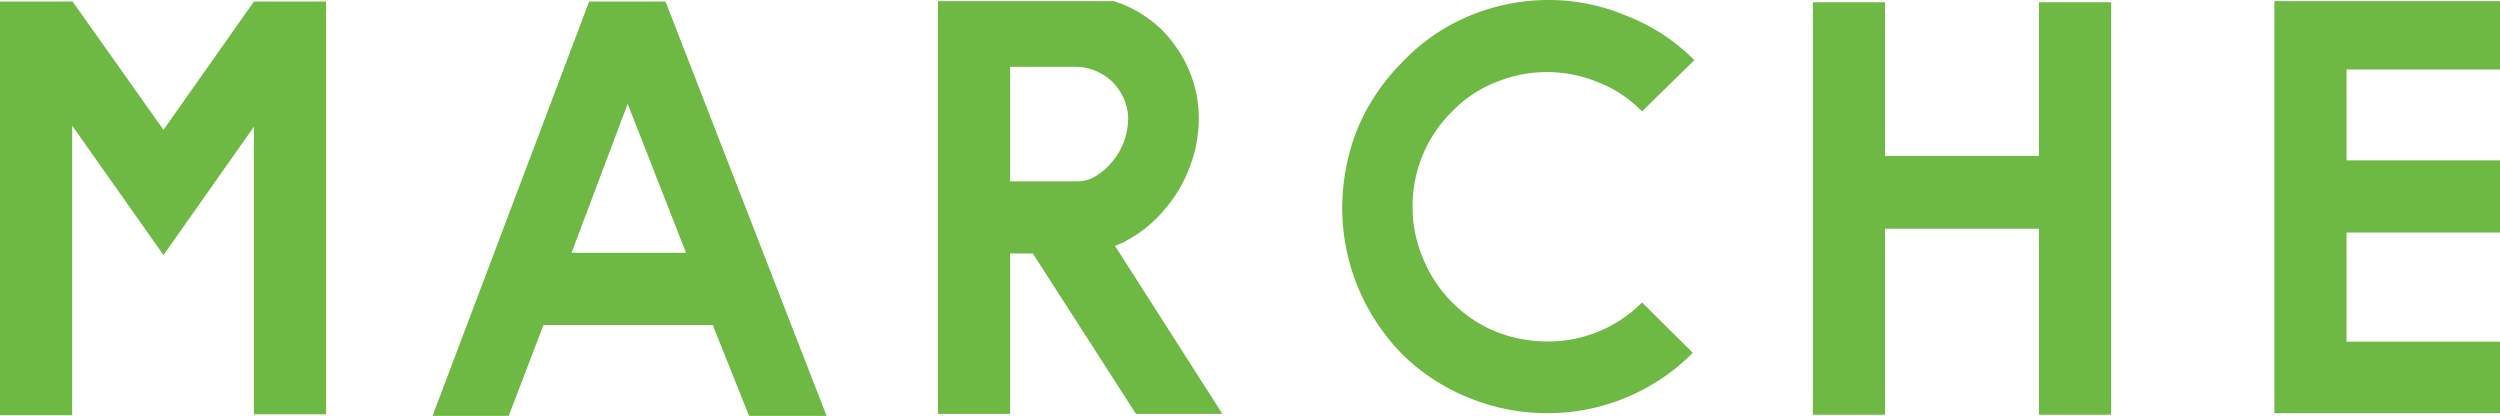
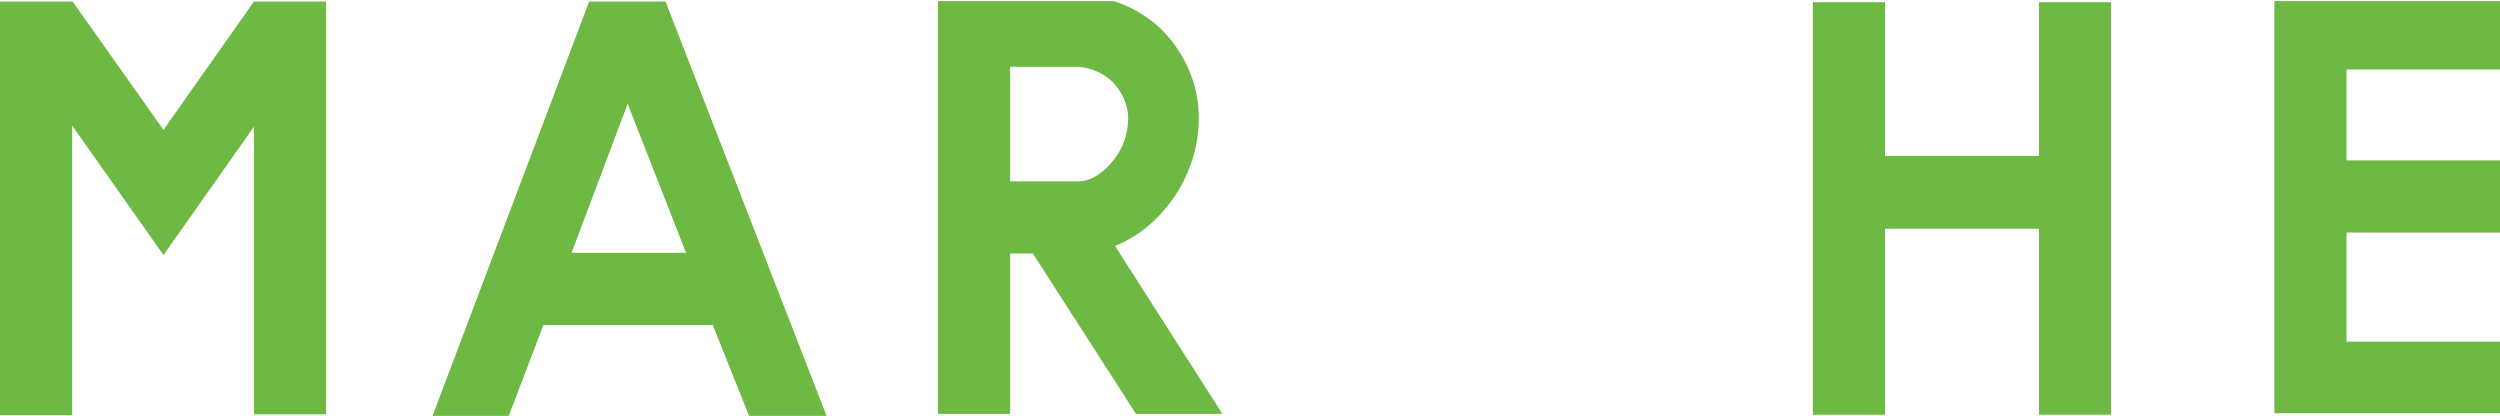
<svg xmlns="http://www.w3.org/2000/svg" width="112.24" height="18.67" viewBox="0 0 112.24 18.67">
  <defs>
    <style>
      .cls-1 {
        fill: #6eb844;
      }
    </style>
  </defs>
  <g id="レイヤー_2" data-name="レイヤー 2">
    <g id="navi">
      <g>
        <path class="cls-1" d="M14.64.07V18.6H11.4V5.69L7.34,11.45,3.24,5.64v13H0V.07H3.26L7.34,5.83,11.4.07Z" />
        <path class="cls-1" d="M26.45.07h3.43l7.23,18.6H33.63L32,14.59h-7.6l-1.56,4.08H19.42Zm-.79,11.28H30.8L28.18,4.66Z" />
        <path class="cls-1" d="M50.58,10.8a1.58,1.58,0,0,1-.26.13l-.26.11,4.82,7.54H51l-4.63-7.2H45.35v7.2H42.11V.05H50a5.4,5.4,0,0,1,2.21,1.34,5.82,5.82,0,0,1,1.19,1.8,5.52,5.52,0,0,1,.42,2.14,6.05,6.05,0,0,1-.4,2.15,6.19,6.19,0,0,1-1.14,1.93A5.73,5.73,0,0,1,50.58,10.8ZM48.3,8.14a1.57,1.57,0,0,0,1-.3,2.77,2.77,0,0,0,.6-.54,3.09,3.09,0,0,0,.56-.94,3.22,3.22,0,0,0,.19-1,2.26,2.26,0,0,0-.18-.9,2.7,2.7,0,0,0-.49-.75,2.43,2.43,0,0,0-.73-.5A2.34,2.34,0,0,0,48.3,3H45.35V8.14Z" />
-         <path class="cls-1" d="M69.47,18.55A9.25,9.25,0,0,1,66,17.88a9.06,9.06,0,0,1-3.07-2,9.58,9.58,0,0,1-2-3.07,9.54,9.54,0,0,1-.5-1.71,9.32,9.32,0,0,1-.17-1.77,9.71,9.71,0,0,1,.67-3.51,9.24,9.24,0,0,1,2-3A8.78,8.78,0,0,1,66,.7,9.23,9.23,0,0,1,69.47,0,8.9,8.9,0,0,1,73,.7a8.78,8.78,0,0,1,3.07,2L73.72,5a5.62,5.62,0,0,0-2-1.32,6,6,0,0,0-4.53,0A5.5,5.5,0,0,0,65.2,5a5.95,5.95,0,0,0-1.78,4.27,5.81,5.81,0,0,0,.46,2.31,6,6,0,0,0,1.32,2,5.86,5.86,0,0,0,1.94,1.3,6.12,6.12,0,0,0,2.33.45,5.93,5.93,0,0,0,4.25-1.75L76,15.84a9.18,9.18,0,0,1-6.55,2.71Z" />
        <path class="cls-1" d="M94.78.1V18.62H91.54V10.27H84.63v8.35H81.39V.1h3.24V7h6.91V.1Z" />
        <path class="cls-1" d="M105.35,18.55v0h-3.24V.05h10.13V3.12h-6.89V7.2h6.89v3.24h-6.89v4.9h6.89v3.21Z" />
      </g>
    </g>
  </g>
</svg>